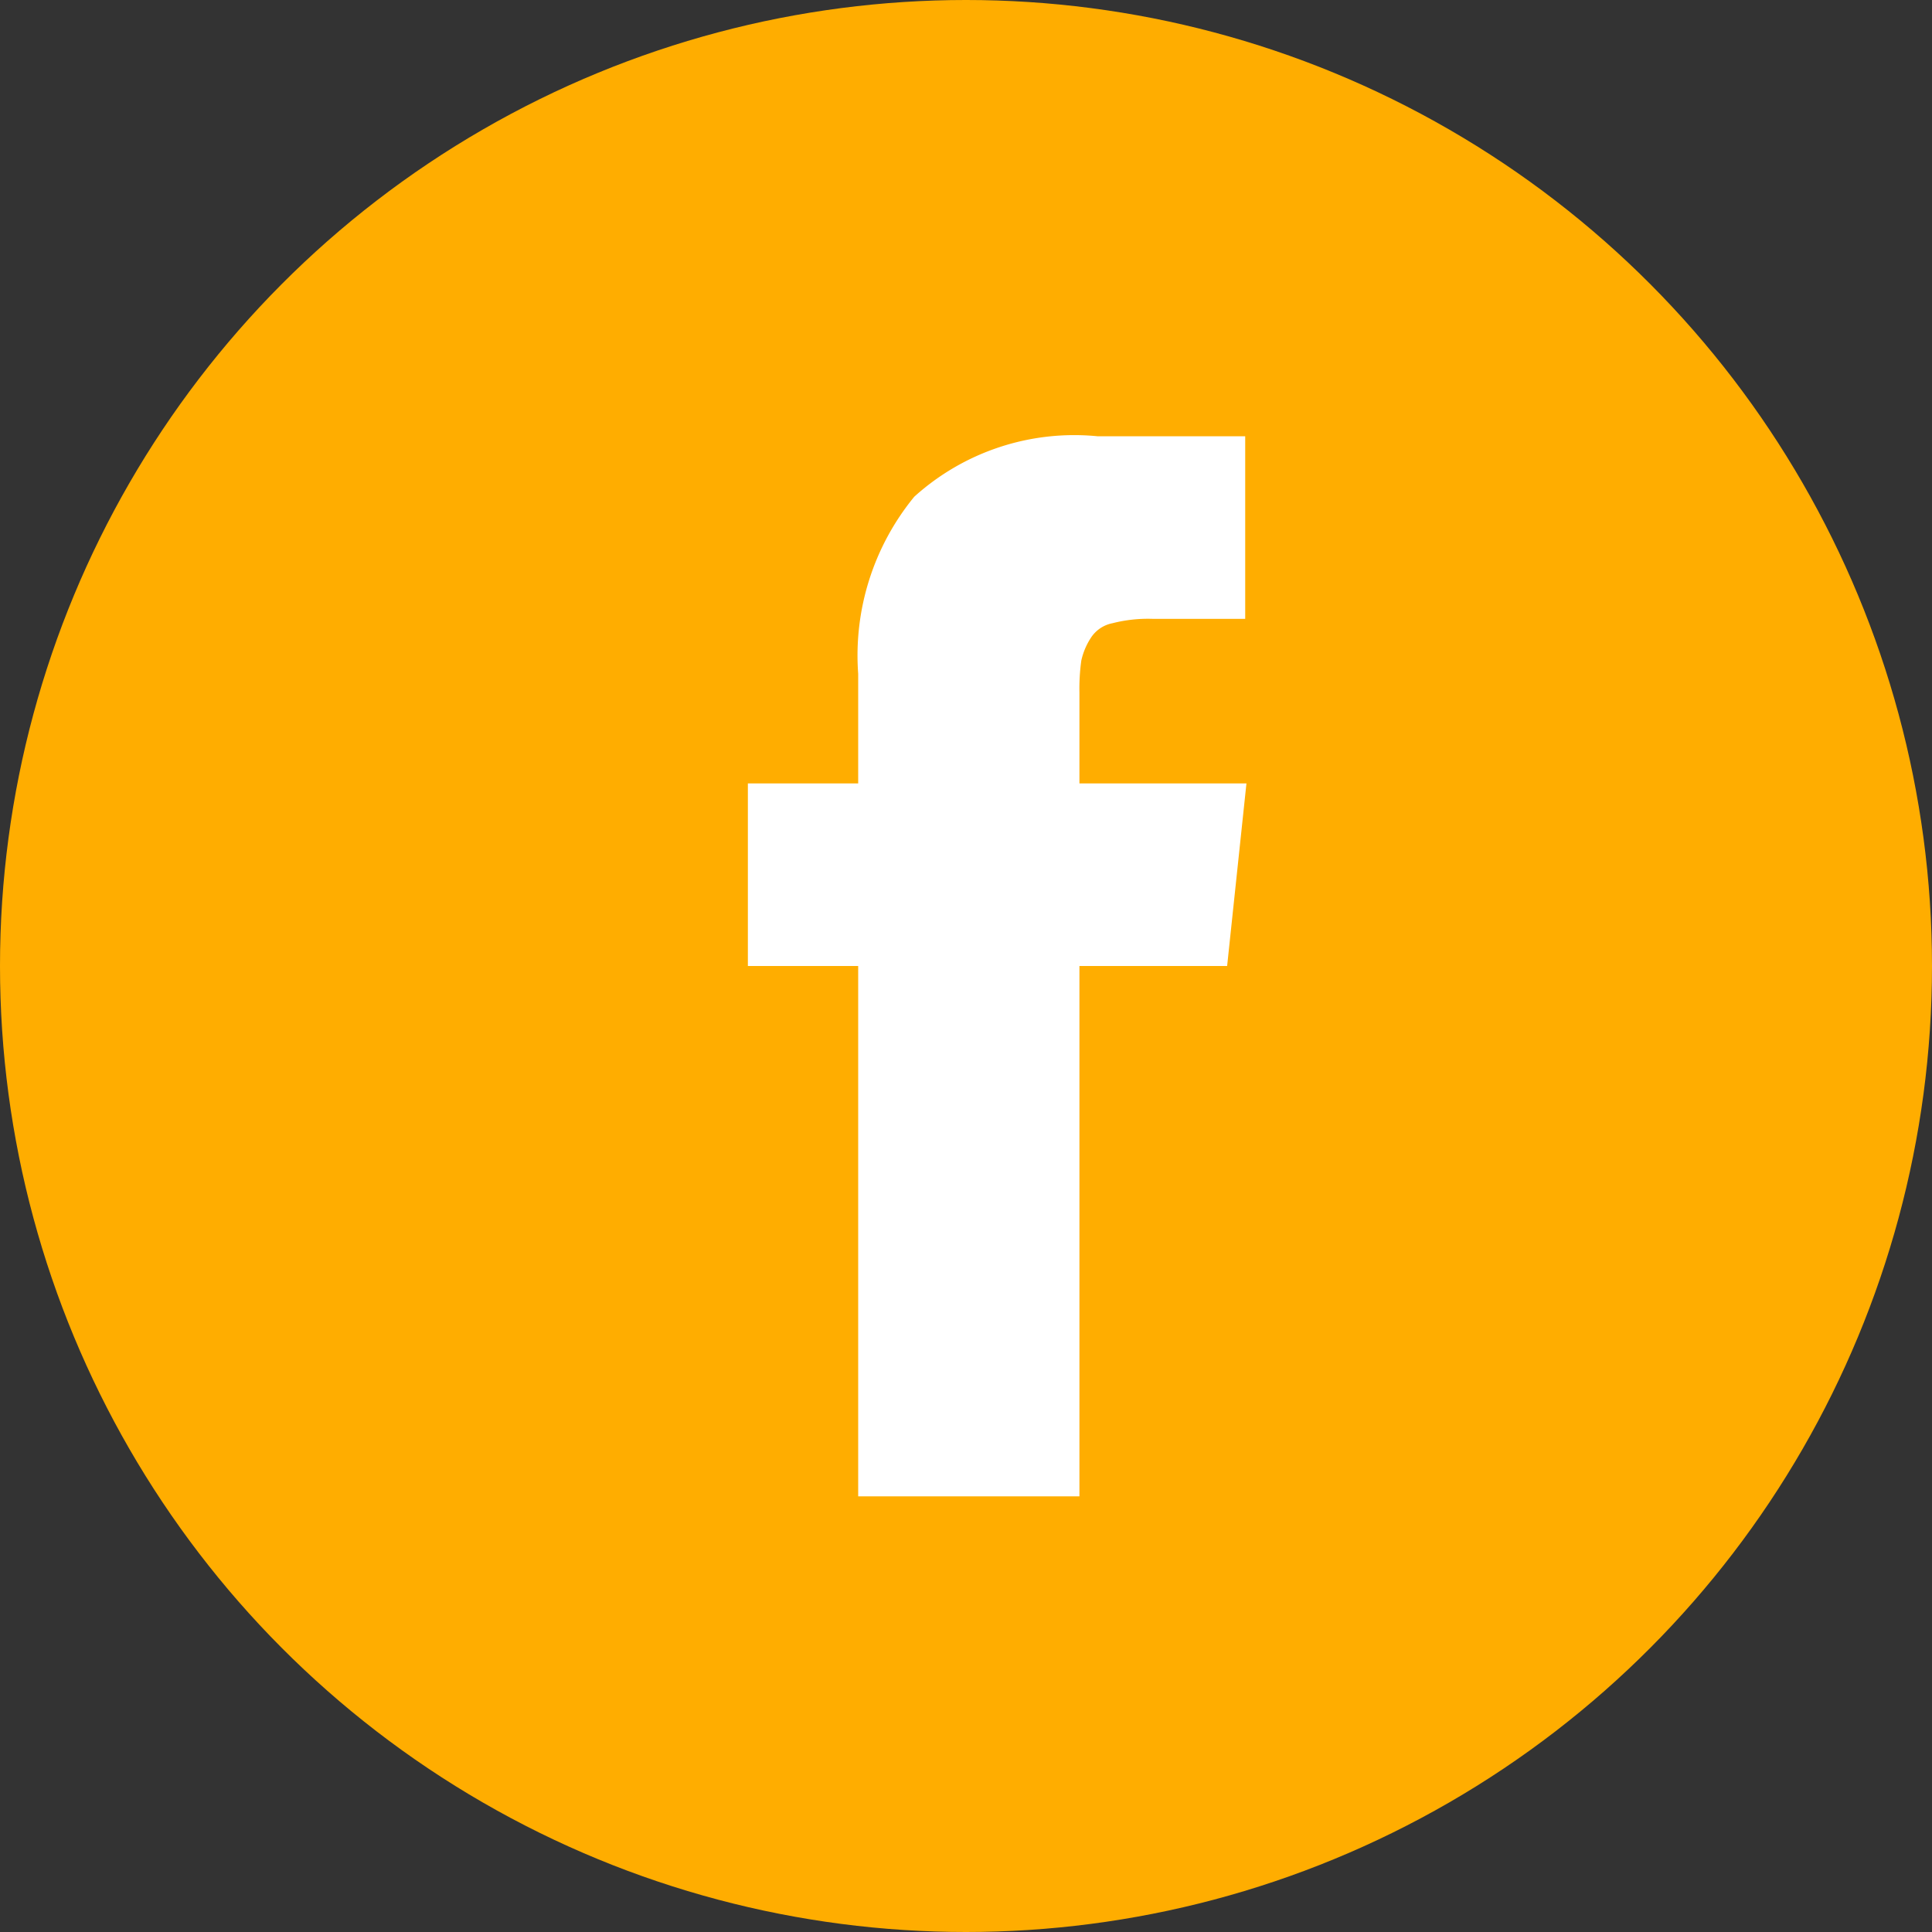
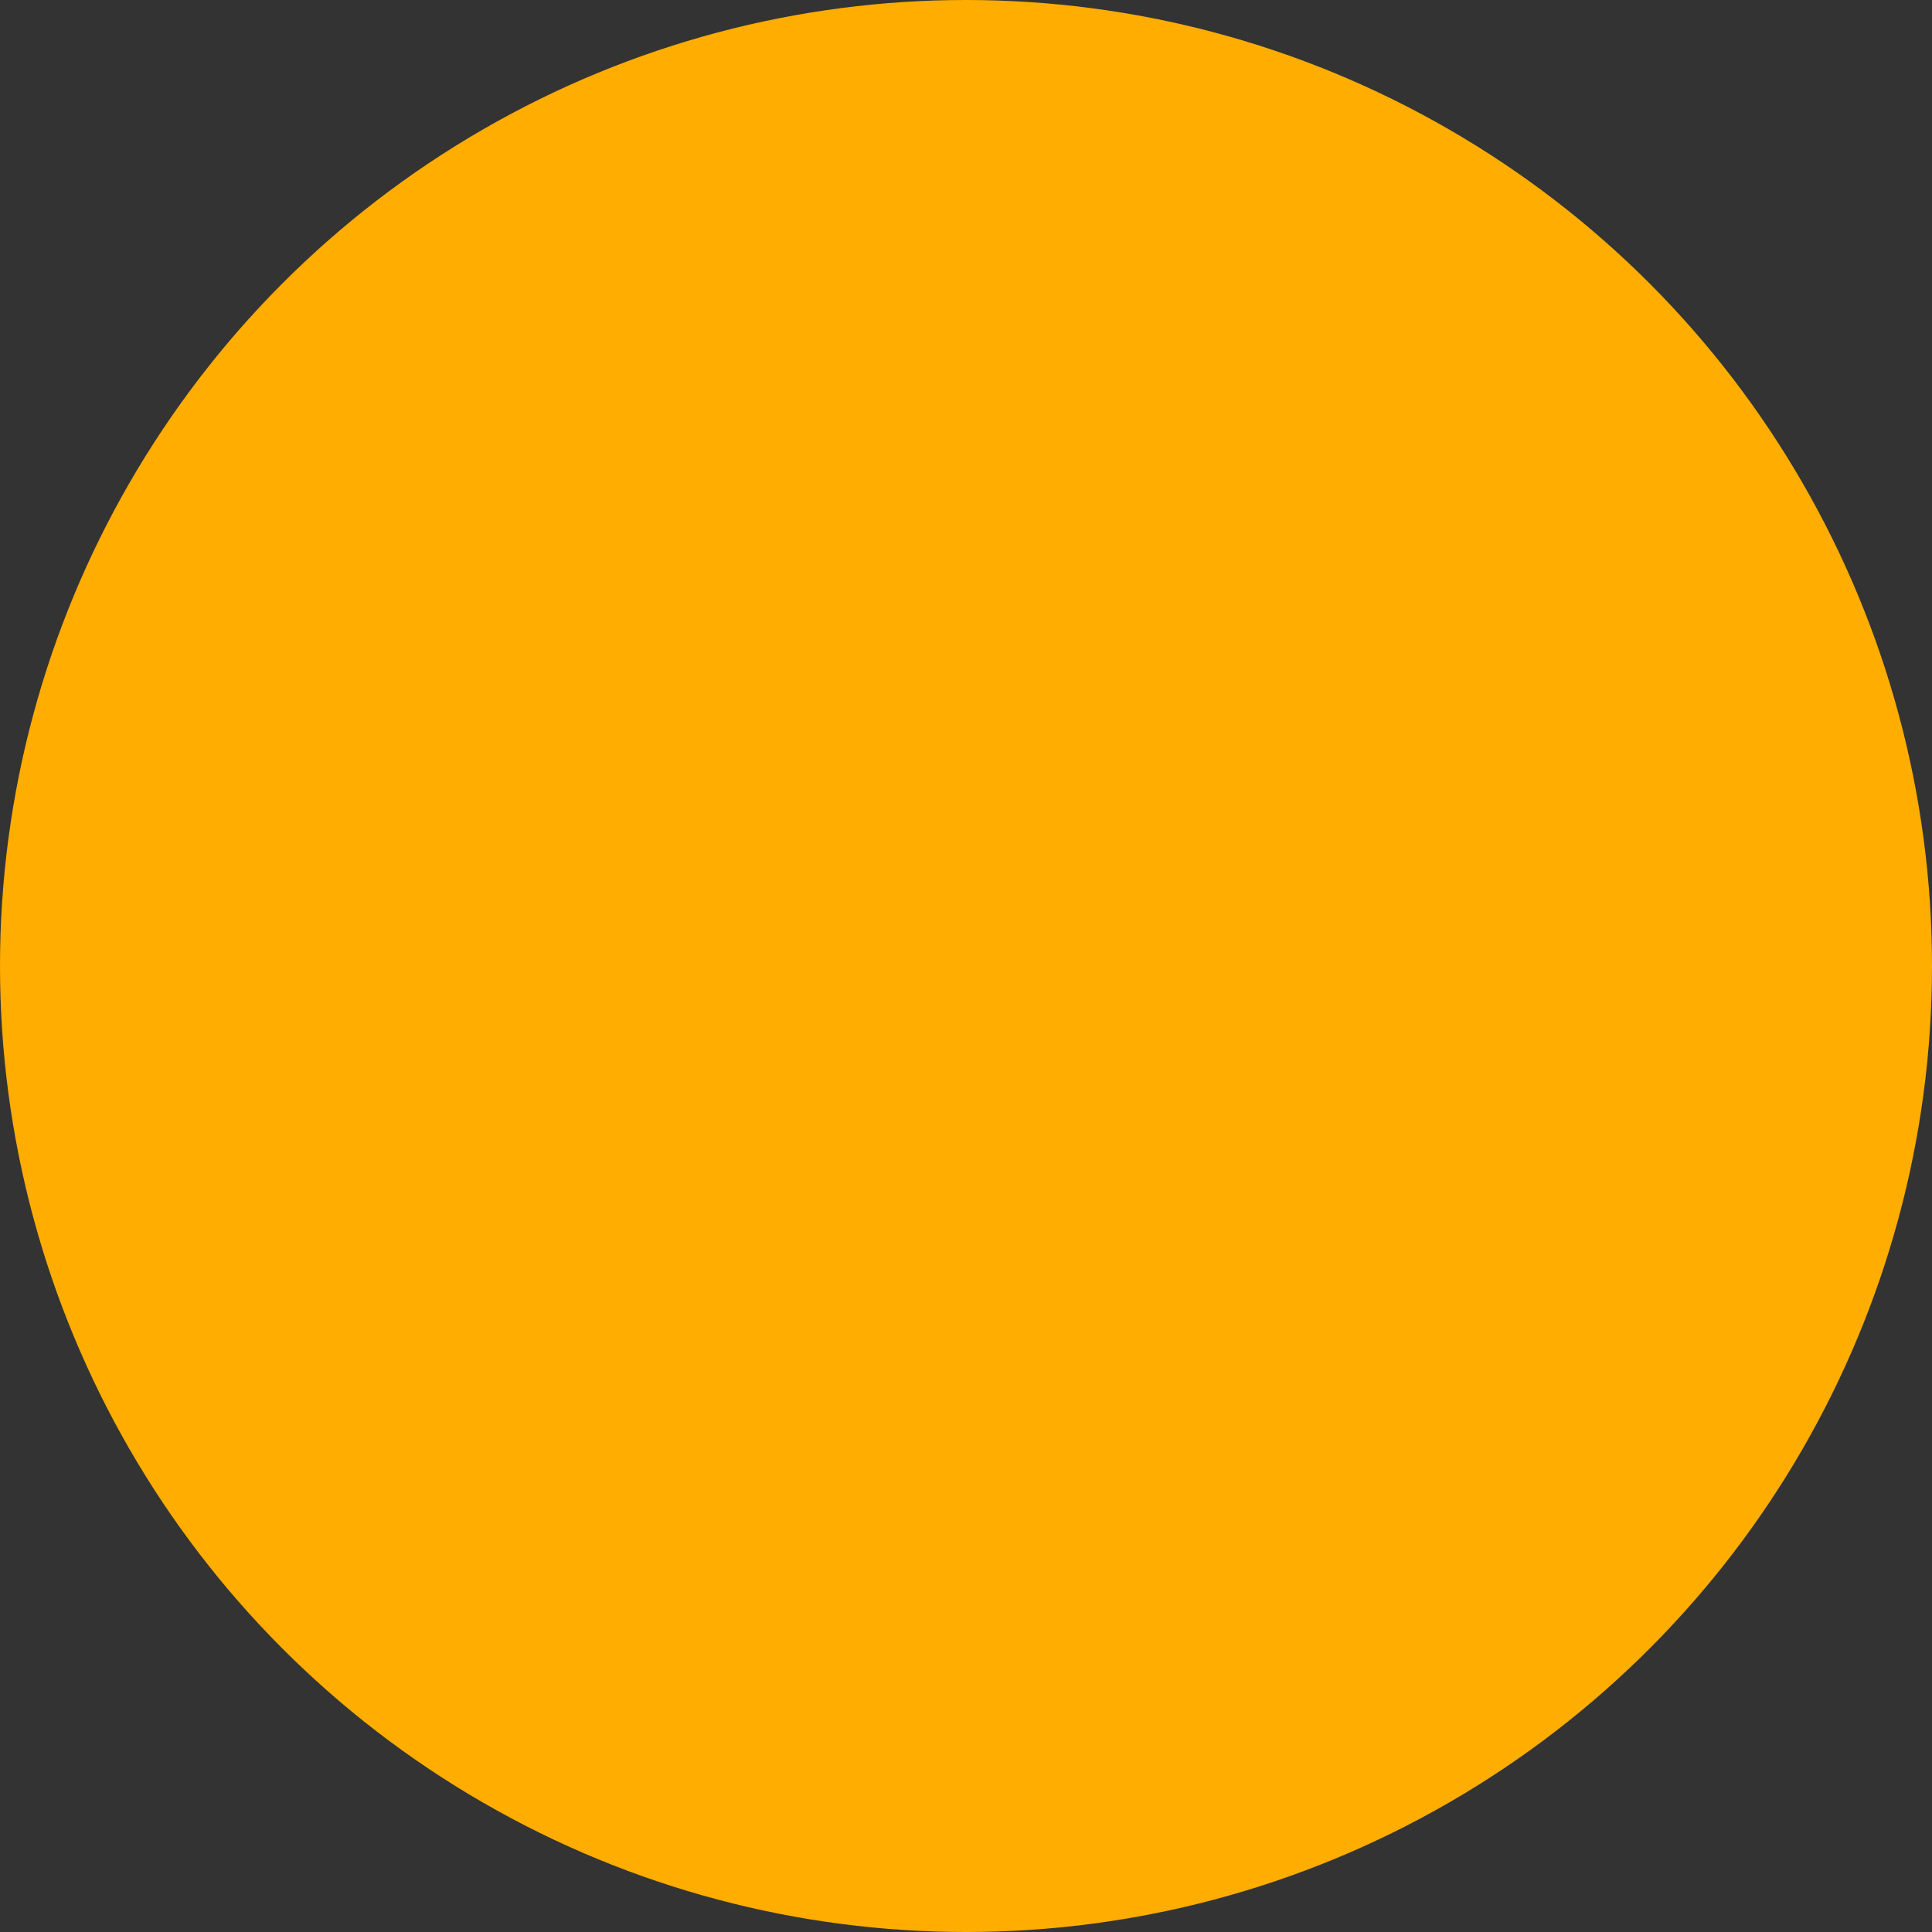
<svg xmlns="http://www.w3.org/2000/svg" id="Facebook.svg" width="31" height="31" viewBox="0 0 31 31">
  <rect x="0" y="0" width="31" height="31" fill="#333333" stroke="none" />
  <defs>
    <style>
      .cls-1 {
        fill: #ffad00;
      }

      .cls-2 {
        fill: #fff;
        fill-rule: evenodd;
      }
    </style>
  </defs>
  <circle id="Elipse_2_copiar_9" data-name="Elipse 2 copiar 9" class="cls-1" cx="15.5" cy="15.5" r="15.5" />
-   <path id="Forma_1_copiar_2" data-name="Forma 1 copiar 2" class="cls-2" d="M1346.32,5955.57v-1.46a3.3,3.3,0,0,1,.03-0.51,1.106,1.106,0,0,1,.15-0.36,0.534,0.534,0,0,1,.35-0.24,2.3,2.3,0,0,1,.65-0.07h1.48V5950h-2.37a3.827,3.827,0,0,0-2.94.97,4.017,4.017,0,0,0-.9,2.84v1.76H1341v2.93h1.77v8.51h3.55v-8.51h2.37l0.31-2.93h-2.68ZM194,6013" transform="translate(-1329 -5943)" />
</svg>